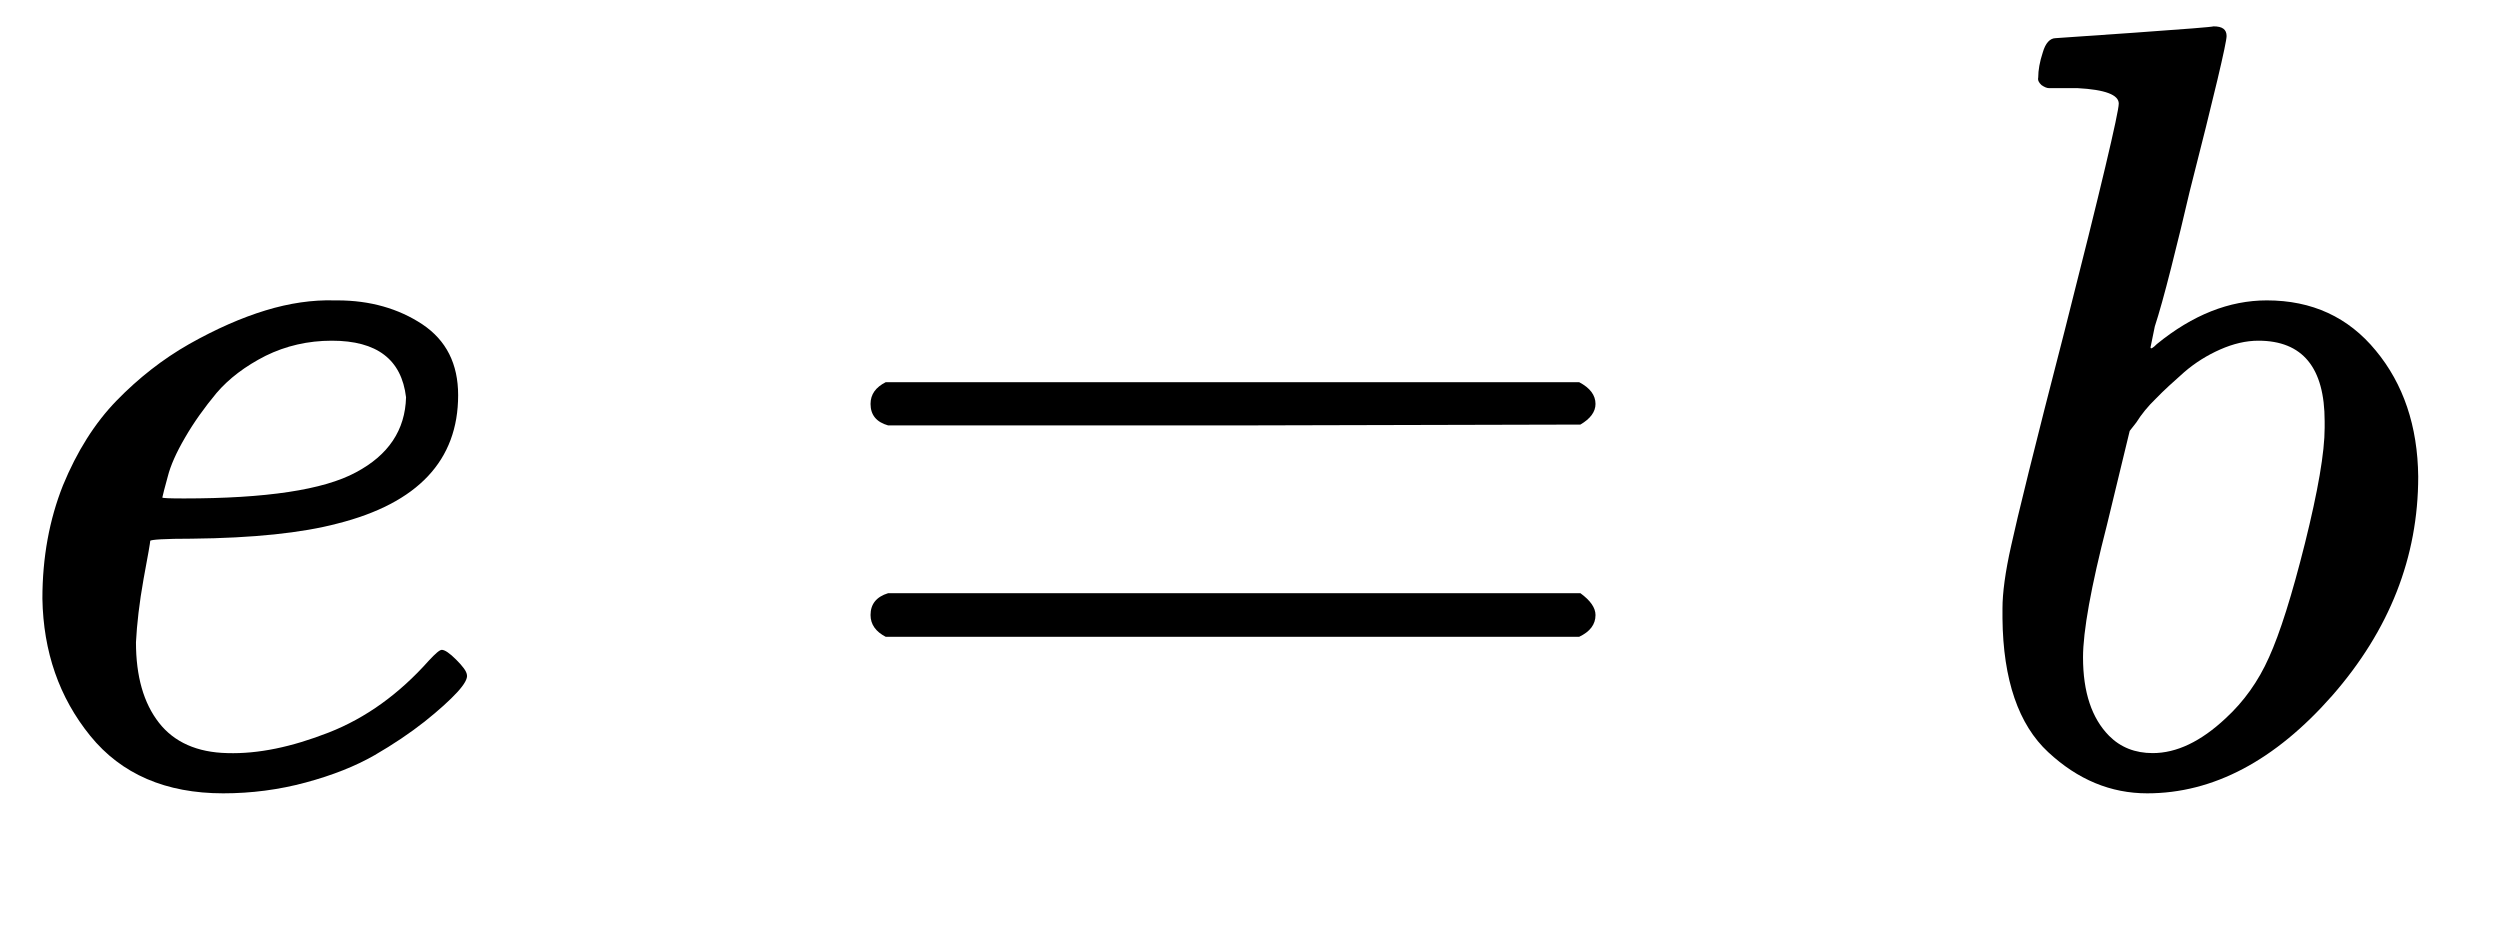
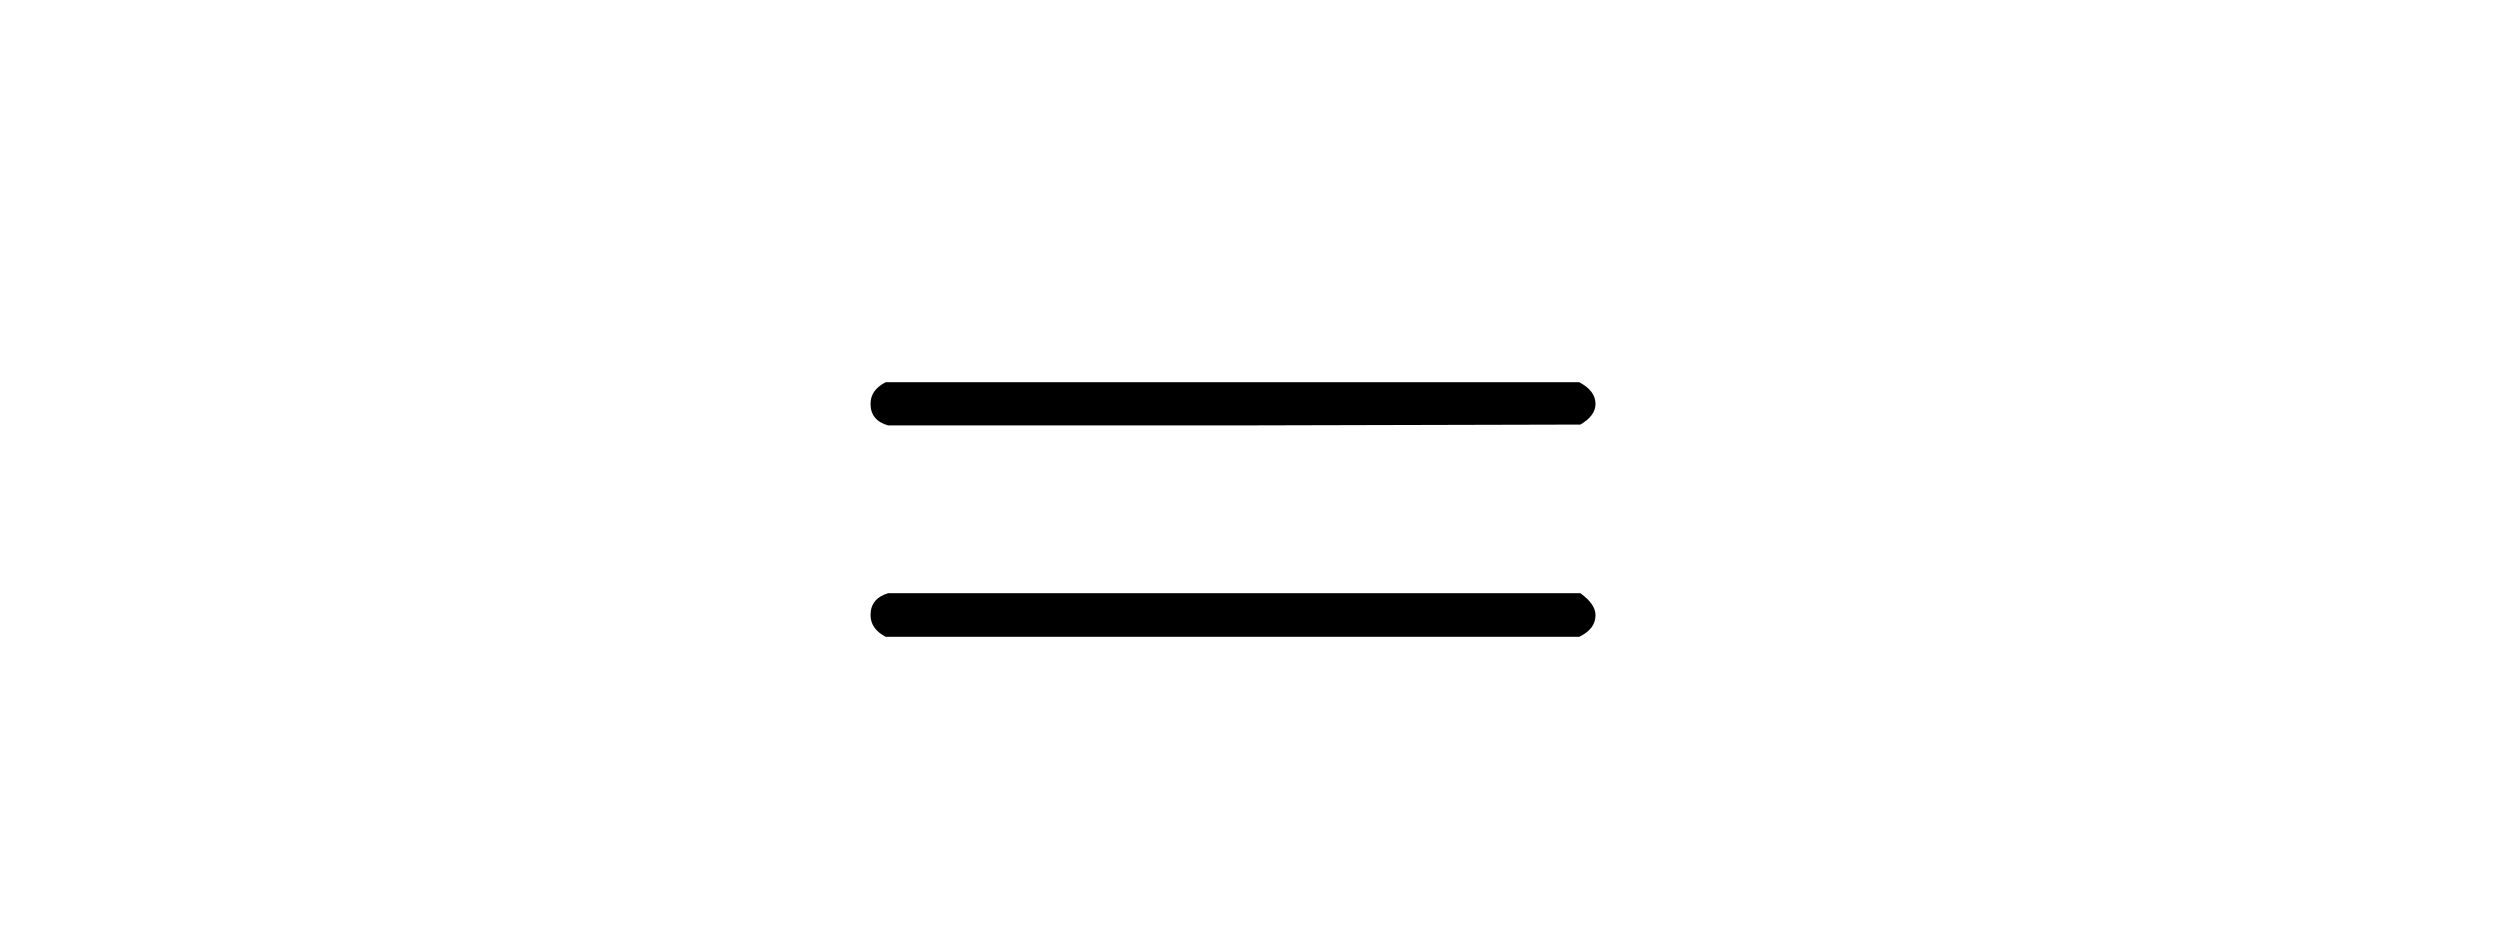
<svg xmlns="http://www.w3.org/2000/svg" width="43" zoomAndPan="magnify" viewBox="0 0 32.25 12" height="16" preserveAspectRatio="xMidYMid meet" version="1.0">
  <defs>
    <clipPath id="3ca796c57d">
-       <path d="M 25 0.137 L 31.293 0.137 L 31.293 11 L 25 11 Z M 25 0.137 " clip-rule="nonzero" />
-     </clipPath>
+       </clipPath>
  </defs>
-   <path fill="#000000" d="M 0.547 7.723 C 0.547 7.188 0.637 6.703 0.812 6.262 C 0.992 5.824 1.223 5.457 1.504 5.168 C 1.785 4.879 2.098 4.633 2.441 4.438 C 2.789 4.242 3.117 4.098 3.426 4.004 C 3.734 3.91 4.031 3.867 4.312 3.875 L 4.352 3.875 C 4.773 3.875 5.141 3.98 5.449 4.184 C 5.758 4.391 5.91 4.695 5.91 5.098 C 5.91 5.938 5.391 6.492 4.352 6.754 C 3.895 6.875 3.266 6.941 2.473 6.949 C 2.125 6.949 1.945 6.961 1.938 6.977 C 1.938 6.996 1.91 7.16 1.852 7.469 C 1.797 7.777 1.766 8.051 1.754 8.285 C 1.754 8.723 1.852 9.07 2.051 9.324 C 2.246 9.574 2.543 9.707 2.934 9.715 C 3.328 9.727 3.762 9.637 4.242 9.449 C 4.719 9.262 5.148 8.953 5.531 8.523 C 5.617 8.43 5.672 8.383 5.699 8.383 C 5.738 8.383 5.801 8.426 5.883 8.508 C 5.969 8.594 6.016 8.656 6.023 8.703 C 6.035 8.75 5.992 8.828 5.898 8.93 C 5.805 9.031 5.664 9.16 5.477 9.309 C 5.289 9.457 5.074 9.602 4.832 9.742 C 4.586 9.883 4.293 10 3.945 10.094 C 3.598 10.188 3.242 10.234 2.879 10.234 C 2.141 10.234 1.566 9.988 1.164 9.492 C 0.762 8.996 0.559 8.406 0.547 7.723 Z M 5.238 5.125 C 5.18 4.637 4.863 4.395 4.281 4.395 C 3.973 4.395 3.688 4.461 3.426 4.59 C 3.164 4.723 2.953 4.883 2.793 5.07 C 2.637 5.258 2.5 5.449 2.387 5.645 C 2.273 5.84 2.199 6.008 2.164 6.148 C 2.125 6.289 2.102 6.379 2.094 6.418 C 2.094 6.426 2.188 6.43 2.375 6.43 C 3.43 6.43 4.172 6.32 4.59 6.094 C 5.012 5.871 5.227 5.547 5.238 5.125 Z M 5.238 5.125 " fill-opacity="1" fill-rule="nonzero" />
  <path fill="#000000" d="M 11.23 5.211 C 11.23 5.086 11.297 4.996 11.426 4.93 L 20.371 4.93 C 20.512 5.004 20.582 5.098 20.582 5.211 C 20.582 5.312 20.516 5.402 20.387 5.477 L 15.922 5.488 L 11.457 5.488 C 11.305 5.445 11.23 5.352 11.23 5.211 Z M 11.23 7.934 C 11.23 7.793 11.305 7.699 11.457 7.652 L 20.387 7.652 C 20.516 7.746 20.582 7.84 20.582 7.934 C 20.582 8.055 20.512 8.148 20.371 8.215 L 11.426 8.215 C 11.297 8.148 11.23 8.055 11.23 7.934 Z M 11.23 7.934 " fill-opacity="1" fill-rule="nonzero" />
  <g clip-path="url(#3ca796c57d)">
-     <path fill="#000000" d="M 26.293 1 C 26.293 0.906 26.312 0.797 26.352 0.676 C 26.387 0.555 26.445 0.492 26.52 0.492 C 26.527 0.492 26.867 0.469 27.531 0.422 C 28.195 0.375 28.535 0.348 28.555 0.34 C 28.668 0.34 28.723 0.379 28.723 0.465 C 28.723 0.551 28.566 1.219 28.246 2.473 C 28.172 2.789 28.094 3.117 28.008 3.453 C 27.922 3.793 27.852 4.043 27.797 4.211 L 27.742 4.48 C 27.742 4.508 27.77 4.492 27.824 4.438 C 28.285 4.062 28.758 3.875 29.242 3.875 C 29.824 3.875 30.293 4.09 30.648 4.523 C 31.004 4.953 31.188 5.496 31.195 6.148 C 31.195 7.188 30.824 8.129 30.086 8.973 C 29.348 9.812 28.551 10.234 27.699 10.234 C 27.23 10.234 26.805 10.059 26.422 9.703 C 26.039 9.348 25.84 8.77 25.832 7.977 L 25.832 7.848 C 25.832 7.652 25.867 7.379 25.945 7.035 C 26.02 6.688 26.246 5.766 26.633 4.27 C 27.102 2.426 27.332 1.449 27.332 1.336 C 27.332 1.223 27.156 1.156 26.801 1.137 C 26.754 1.137 26.715 1.137 26.688 1.137 L 26.617 1.137 C 26.523 1.137 26.465 1.137 26.434 1.137 C 26.406 1.137 26.375 1.125 26.336 1.098 C 26.301 1.066 26.285 1.035 26.293 1 Z M 29.988 5.52 L 29.988 5.434 C 29.988 4.742 29.703 4.395 29.133 4.395 C 28.973 4.395 28.809 4.434 28.641 4.508 C 28.473 4.582 28.316 4.68 28.176 4.801 C 28.035 4.926 27.914 5.035 27.812 5.141 C 27.707 5.242 27.625 5.344 27.559 5.449 L 27.473 5.559 L 27.18 6.77 C 26.973 7.574 26.871 8.145 26.871 8.48 C 26.871 8.93 26.984 9.266 27.207 9.492 C 27.355 9.641 27.543 9.715 27.77 9.715 C 28.078 9.715 28.391 9.566 28.711 9.266 C 28.945 9.051 29.133 8.789 29.27 8.48 C 29.41 8.172 29.566 7.68 29.734 7.008 C 29.902 6.332 29.988 5.836 29.988 5.52 Z M 29.988 5.52 " fill-opacity="1" fill-rule="nonzero" />
-   </g>
+     </g>
</svg>